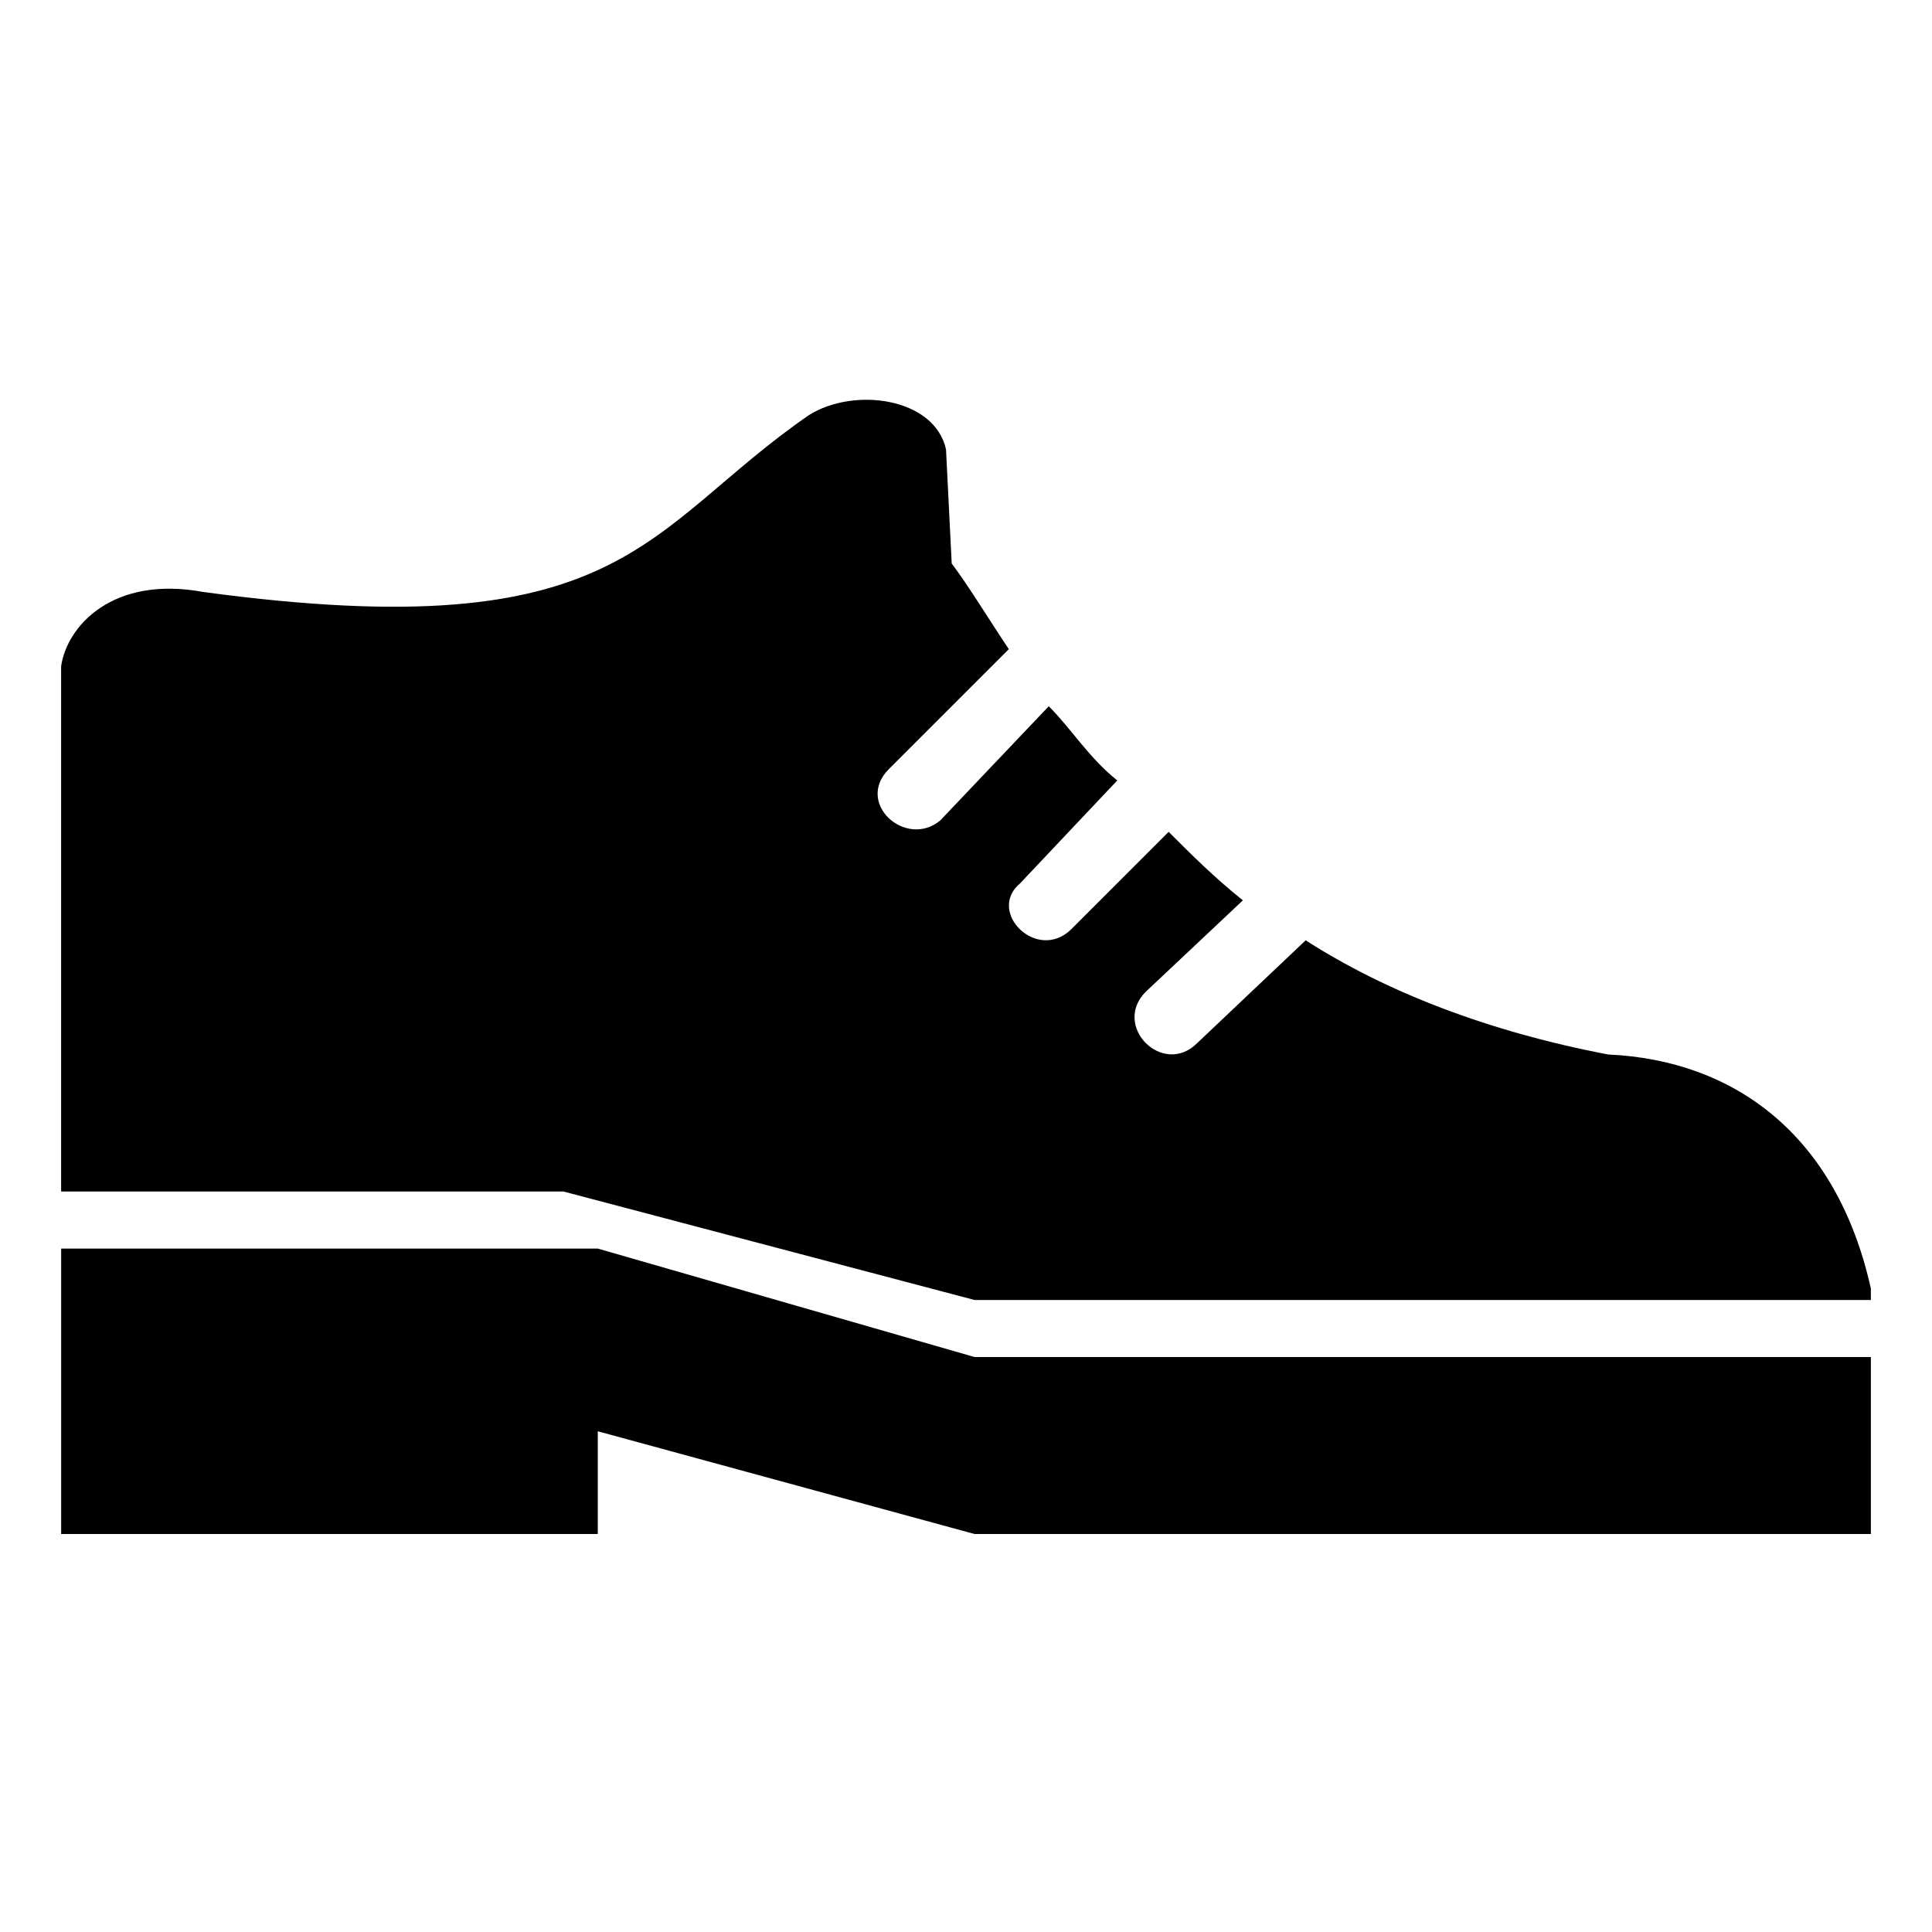
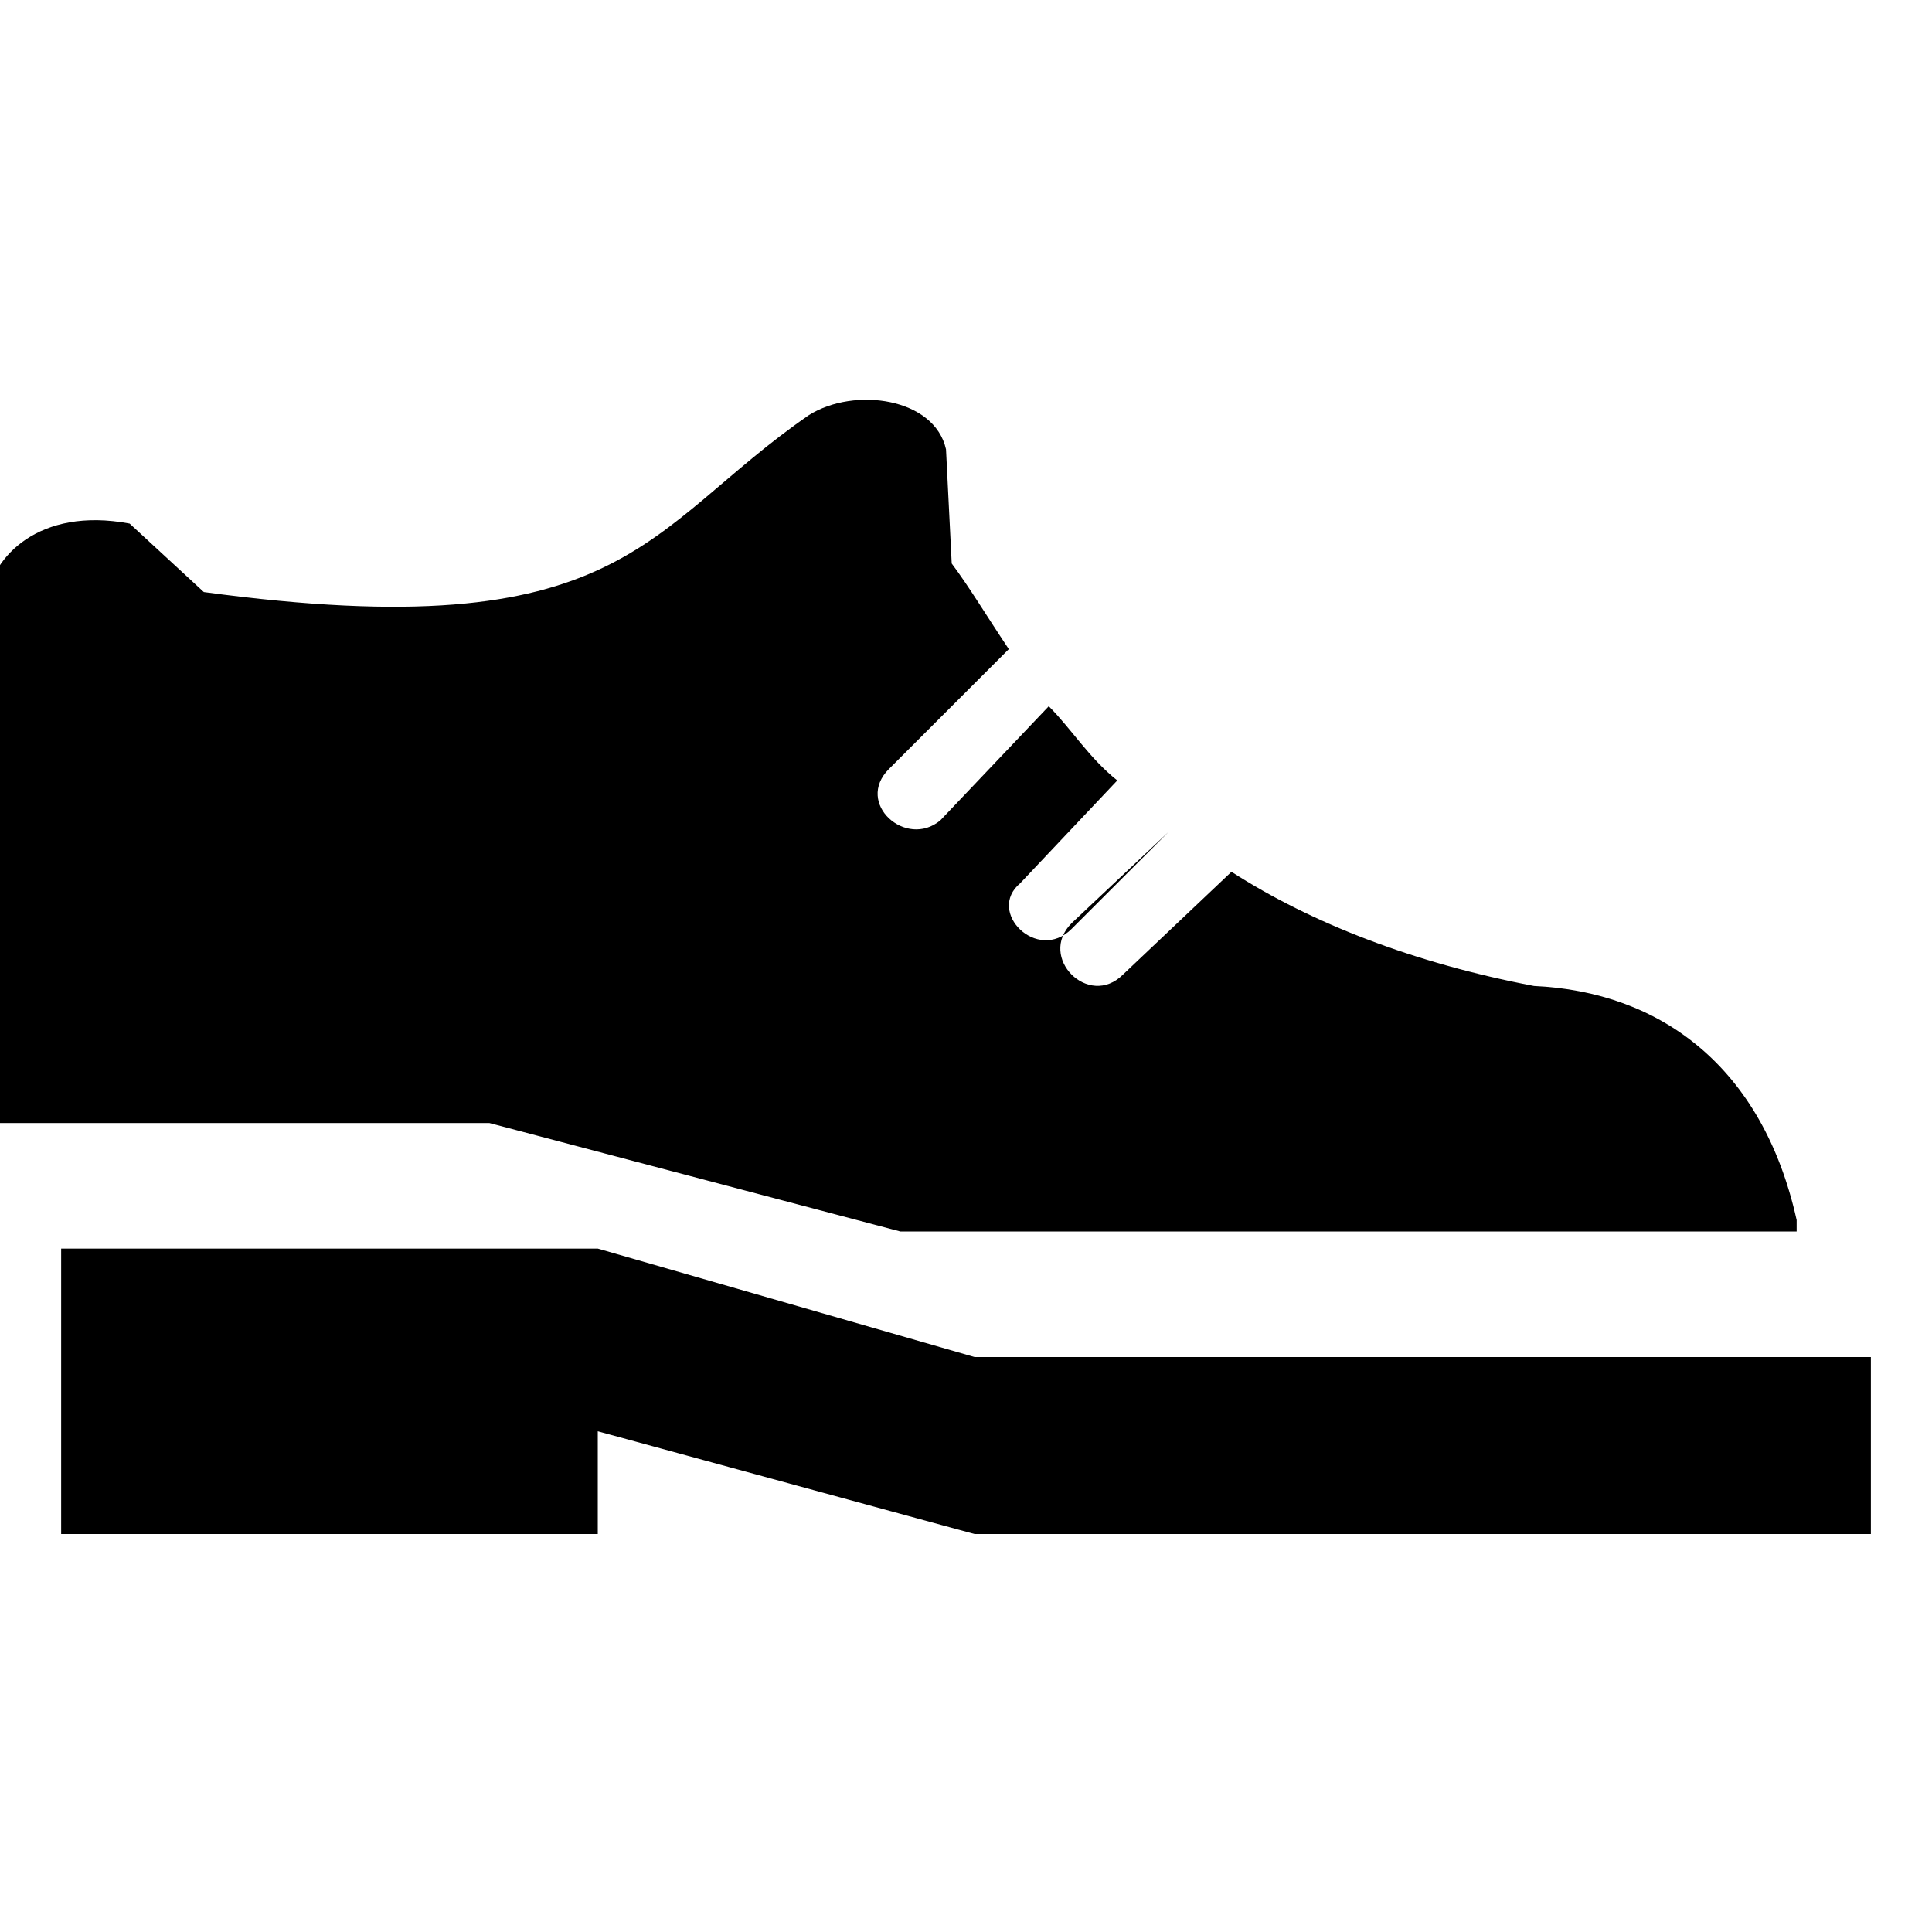
<svg xmlns="http://www.w3.org/2000/svg" fill="#000000" width="800px" height="800px" version="1.1" viewBox="144 144 512 512">
-   <path d="m198.02 300.9c111.96 15.129 116.5-16.641 160.37-46.902 12.105-7.566 33.285-4.539 36.312 9.078l1.512 30.258c4.539 6.051 9.078 13.617 15.129 22.695l-31.773 31.773c-9.078 9.078 4.539 21.18 13.617 13.617l28.746-30.258c6.051 6.051 10.59 13.617 18.156 19.668l-25.719 27.234c-9.078 7.566 4.539 21.18 13.617 12.105l25.719-25.719c6.051 6.051 12.105 12.105 19.668 18.156l-25.719 24.207c-9.078 9.078 4.539 22.695 13.617 13.617l28.746-27.234c21.18 13.617 48.414 24.207 80.188 30.258 33.285 1.512 60.52 21.18 69.594 62.031v3.027h-237.53l-108.93-28.746h-133.14v-139.19c1.512-10.59 13.617-24.207 37.824-19.668zm441.78 202.73v46.902h-237.53l-99.855-27.234v27.234h-142.21v-75.648h142.21l99.855 28.746z" fill-rule="evenodd" />
+   <path d="m198.02 300.9c111.96 15.129 116.5-16.641 160.37-46.902 12.105-7.566 33.285-4.539 36.312 9.078l1.512 30.258c4.539 6.051 9.078 13.617 15.129 22.695l-31.773 31.773c-9.078 9.078 4.539 21.18 13.617 13.617l28.746-30.258c6.051 6.051 10.59 13.617 18.156 19.668l-25.719 27.234c-9.078 7.566 4.539 21.18 13.617 12.105l25.719-25.719l-25.719 24.207c-9.078 9.078 4.539 22.695 13.617 13.617l28.746-27.234c21.18 13.617 48.414 24.207 80.188 30.258 33.285 1.512 60.52 21.18 69.594 62.031v3.027h-237.53l-108.93-28.746h-133.14v-139.19c1.512-10.59 13.617-24.207 37.824-19.668zm441.78 202.73v46.902h-237.53l-99.855-27.234v27.234h-142.21v-75.648h142.21l99.855 28.746z" fill-rule="evenodd" />
</svg>